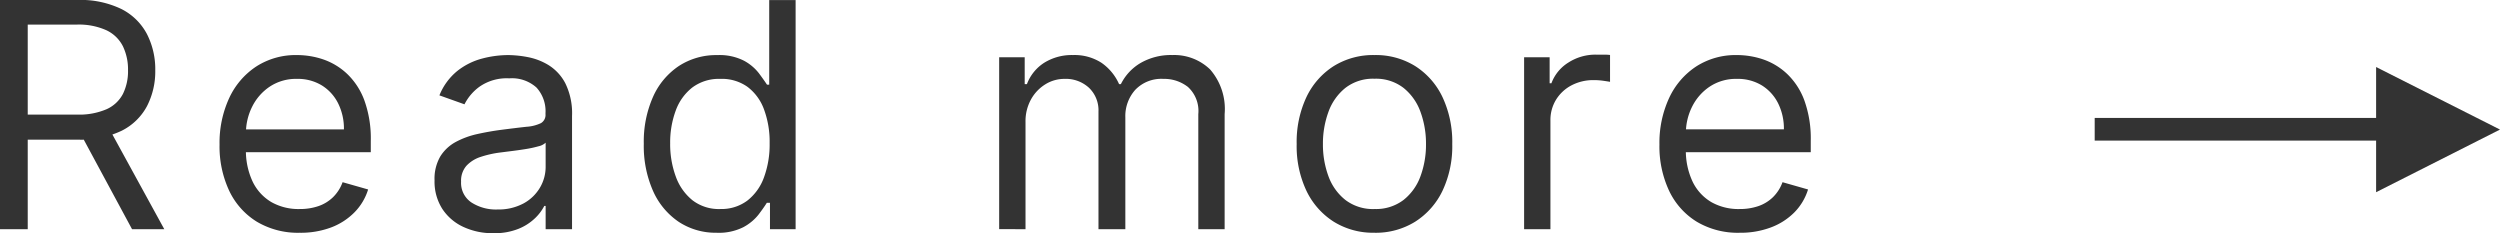
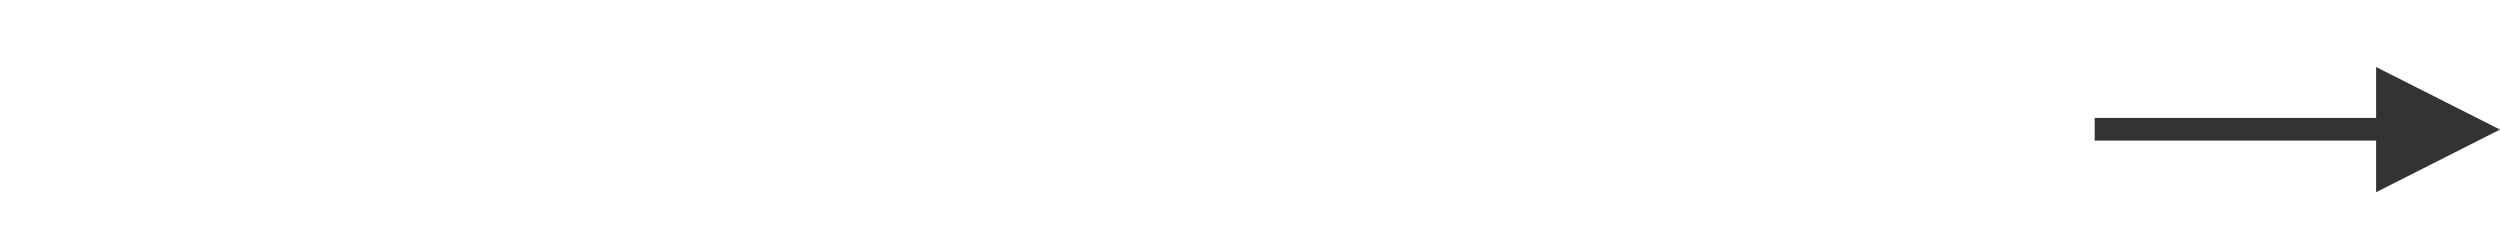
<svg xmlns="http://www.w3.org/2000/svg" width="103.131" height="9.621" viewBox="0 0 103.131 9.621">
  <g id="グループ_78248" data-name="グループ 78248" transform="translate(-1240.134 -6098.3)">
    <g id="グループ_165" data-name="グループ 165" transform="translate(-310 4330)">
      <path id="パス_137609" data-name="パス 137609" d="M3.477-4.636V-6.764H-8.132V-7.7H3.477V-9.8L8.588-7.22Z" transform="translate(1644.677 1780.865)" fill="#333" />
-       <path id="パス_137610" data-name="パス 137610" d="M-75.363,0V-9.455h3.195a3.873,3.873,0,0,1,1.819.376A2.428,2.428,0,0,1-69.3-8.047a3.179,3.179,0,0,1,.342,1.491A3.123,3.123,0,0,1-69.3-5.074,2.394,2.394,0,0,1-70.345-4.06a3.9,3.9,0,0,1-1.805.367h-2.585V-4.727h2.548a2.854,2.854,0,0,0,1.221-.222,1.411,1.411,0,0,0,.674-.63,2.112,2.112,0,0,0,.21-.976,2.193,2.193,0,0,0-.212-.993,1.46,1.46,0,0,0-.679-.658,2.771,2.771,0,0,0-1.233-.233h-2.013V0Zm4.45-4.247L-68.586,0h-1.33l-2.29-4.247ZM-63,.148a3.31,3.31,0,0,1-1.766-.455,3,3,0,0,1-1.14-1.274,4.309,4.309,0,0,1-.4-1.909,4.4,4.4,0,0,1,.4-1.923,3.129,3.129,0,0,1,1.117-1.3,3,3,0,0,1,1.678-.469A3.361,3.361,0,0,1-62.019-7a2.726,2.726,0,0,1,.983.6,2.893,2.893,0,0,1,.706,1.092,4.644,4.644,0,0,1,.263,1.671v.462h-5.466v-.942h4.358a2.344,2.344,0,0,0-.238-1.071,1.83,1.83,0,0,0-.674-.743A1.9,1.9,0,0,0-63.113-6.2a1.955,1.955,0,0,0-1.124.321,2.137,2.137,0,0,0-.727.833,2.441,2.441,0,0,0-.254,1.1v.628a3.007,3.007,0,0,0,.279,1.36,1.966,1.966,0,0,0,.778.845A2.272,2.272,0,0,0-63-.831a2.337,2.337,0,0,0,.778-.122,1.623,1.623,0,0,0,.6-.369,1.656,1.656,0,0,0,.392-.616l1.053.3a2.315,2.315,0,0,1-.559.939,2.682,2.682,0,0,1-.969.628A3.562,3.562,0,0,1-63,.148Zm7.985.018A2.859,2.859,0,0,1-56.241-.09a2.077,2.077,0,0,1-.873-.743,2.085,2.085,0,0,1-.323-1.18A1.832,1.832,0,0,1-57.2-3a1.7,1.7,0,0,1,.642-.6,3.427,3.427,0,0,1,.889-.325q.487-.108.981-.173.646-.083,1.05-.127a1.606,1.606,0,0,0,.591-.15.389.389,0,0,0,.187-.369v-.037a1.451,1.451,0,0,0-.372-1.062,1.511,1.511,0,0,0-1.124-.379,1.959,1.959,0,0,0-1.223.342,2.02,2.02,0,0,0-.623.729l-1.034-.369a2.492,2.492,0,0,1,.741-1.009,2.792,2.792,0,0,1,1.016-.508,4.253,4.253,0,0,1,1.087-.145A4.474,4.474,0,0,1-53.6-7.1a2.573,2.573,0,0,1,.863.33,1.933,1.933,0,0,1,.695.752,2.8,2.8,0,0,1,.277,1.348V0h-1.089V-.96h-.055a1.918,1.918,0,0,1-.369.494,2.131,2.131,0,0,1-.688.448A2.65,2.65,0,0,1-55.017.166Zm.166-.979a2.174,2.174,0,0,0,1.092-.254,1.75,1.75,0,0,0,.674-.656,1.683,1.683,0,0,0,.229-.845v-1a.636.636,0,0,1-.3.15,4.586,4.586,0,0,1-.536.115q-.3.048-.586.083l-.459.058a4.23,4.23,0,0,0-.792.178,1.38,1.38,0,0,0-.591.365.932.932,0,0,0-.224.658.969.969,0,0,0,.422.856A1.862,1.862,0,0,0-54.851-.812Zm9.056.96A2.766,2.766,0,0,1-47.36-.3a3.005,3.005,0,0,1-1.062-1.274,4.59,4.59,0,0,1-.383-1.95,4.55,4.55,0,0,1,.383-1.939,2.979,2.979,0,0,1,1.066-1.27,2.815,2.815,0,0,1,1.579-.448,2.231,2.231,0,0,1,1.1.229,1.954,1.954,0,0,1,.619.517q.215.289.335.473h.092v-3.49h1.089V0H-43.6V-1.089h-.129q-.12.194-.342.487a1.987,1.987,0,0,1-.632.522A2.25,2.25,0,0,1-45.8.148Zm.148-.979a1.777,1.777,0,0,0,1.108-.344,2.123,2.123,0,0,0,.688-.956,3.924,3.924,0,0,0,.235-1.415,3.852,3.852,0,0,0-.231-1.392,2.038,2.038,0,0,0-.683-.933A1.826,1.826,0,0,0-45.648-6.2a1.834,1.834,0,0,0-1.152.353,2.122,2.122,0,0,0-.688.956,3.783,3.783,0,0,0-.229,1.35,3.856,3.856,0,0,0,.233,1.373,2.208,2.208,0,0,0,.692.979A1.788,1.788,0,0,0-45.648-.831Zm11.5.831V-7.091h1.053v1.108H-33a1.794,1.794,0,0,1,.716-.884A2.154,2.154,0,0,1-31.1-7.183a2.046,2.046,0,0,1,1.17.316,2.1,2.1,0,0,1,.732.884h.074a2.08,2.08,0,0,1,.817-.875A2.5,2.5,0,0,1-27-7.183a2.128,2.128,0,0,1,1.556.593,2.485,2.485,0,0,1,.6,1.844V0H-25.93V-4.746a1.342,1.342,0,0,0-.429-1.122A1.589,1.589,0,0,0-27.37-6.2a1.49,1.49,0,0,0-1.159.45,1.623,1.623,0,0,0-.411,1.138V0h-1.108V-4.857a1.283,1.283,0,0,0-.392-.976A1.411,1.411,0,0,0-31.451-6.2a1.482,1.482,0,0,0-.792.226,1.688,1.688,0,0,0-.591.626,1.851,1.851,0,0,0-.224.921V0Zm15.482.148a3.08,3.08,0,0,1-1.683-.457,3.083,3.083,0,0,1-1.126-1.279,4.3,4.3,0,0,1-.4-1.92,4.357,4.357,0,0,1,.4-1.934,3.078,3.078,0,0,1,1.126-1.283,3.08,3.08,0,0,1,1.683-.457,3.08,3.08,0,0,1,1.683.457,3.078,3.078,0,0,1,1.126,1.283,4.357,4.357,0,0,1,.4,1.934,4.3,4.3,0,0,1-.4,1.92A3.083,3.083,0,0,1-16.983-.309,3.08,3.08,0,0,1-18.665.148Zm0-.979a1.871,1.871,0,0,0,1.2-.374,2.2,2.2,0,0,0,.7-.983,3.765,3.765,0,0,0,.226-1.32,3.8,3.8,0,0,0-.226-1.325,2.233,2.233,0,0,0-.7-.993,1.855,1.855,0,0,0-1.2-.379,1.855,1.855,0,0,0-1.2.379,2.233,2.233,0,0,0-.7.993,3.8,3.8,0,0,0-.226,1.325,3.765,3.765,0,0,0,.226,1.32,2.2,2.2,0,0,0,.7.983A1.871,1.871,0,0,0-18.665-.831ZM-12.49,0V-7.091h1.053V-6.02h.074a1.7,1.7,0,0,1,.7-.854A2.065,2.065,0,0,1-9.517-7.2q.12,0,.3,0t.272.014v1.108Q-9-6.089-9.2-6.119a2.732,2.732,0,0,0-.413-.03,1.932,1.932,0,0,0-.921.215,1.638,1.638,0,0,0-.637.591,1.592,1.592,0,0,0-.233.856V0ZM-3.6.148A3.31,3.31,0,0,1-5.367-.307a3,3,0,0,1-1.14-1.274,4.309,4.309,0,0,1-.4-1.909,4.4,4.4,0,0,1,.4-1.923,3.129,3.129,0,0,1,1.117-1.3,3,3,0,0,1,1.678-.469A3.361,3.361,0,0,1-2.618-7a2.726,2.726,0,0,1,.983.6A2.893,2.893,0,0,1-.928-5.309,4.644,4.644,0,0,1-.665-3.638v.462H-6.131v-.942h4.358A2.344,2.344,0,0,0-2.01-5.189a1.83,1.83,0,0,0-.674-.743A1.9,1.9,0,0,0-3.712-6.2a1.955,1.955,0,0,0-1.124.321,2.136,2.136,0,0,0-.727.833,2.441,2.441,0,0,0-.254,1.1v.628a3.007,3.007,0,0,0,.279,1.36,1.966,1.966,0,0,0,.778.845A2.272,2.272,0,0,0-3.6-.831a2.337,2.337,0,0,0,.778-.122,1.623,1.623,0,0,0,.6-.369,1.656,1.656,0,0,0,.392-.616l1.053.3A2.315,2.315,0,0,1-1.334-.7,2.682,2.682,0,0,1-2.3-.076,3.562,3.562,0,0,1-3.6.148Z" transform="translate(1625.497 1777.754)" fill="#333" />
    </g>
  </g>
</svg>